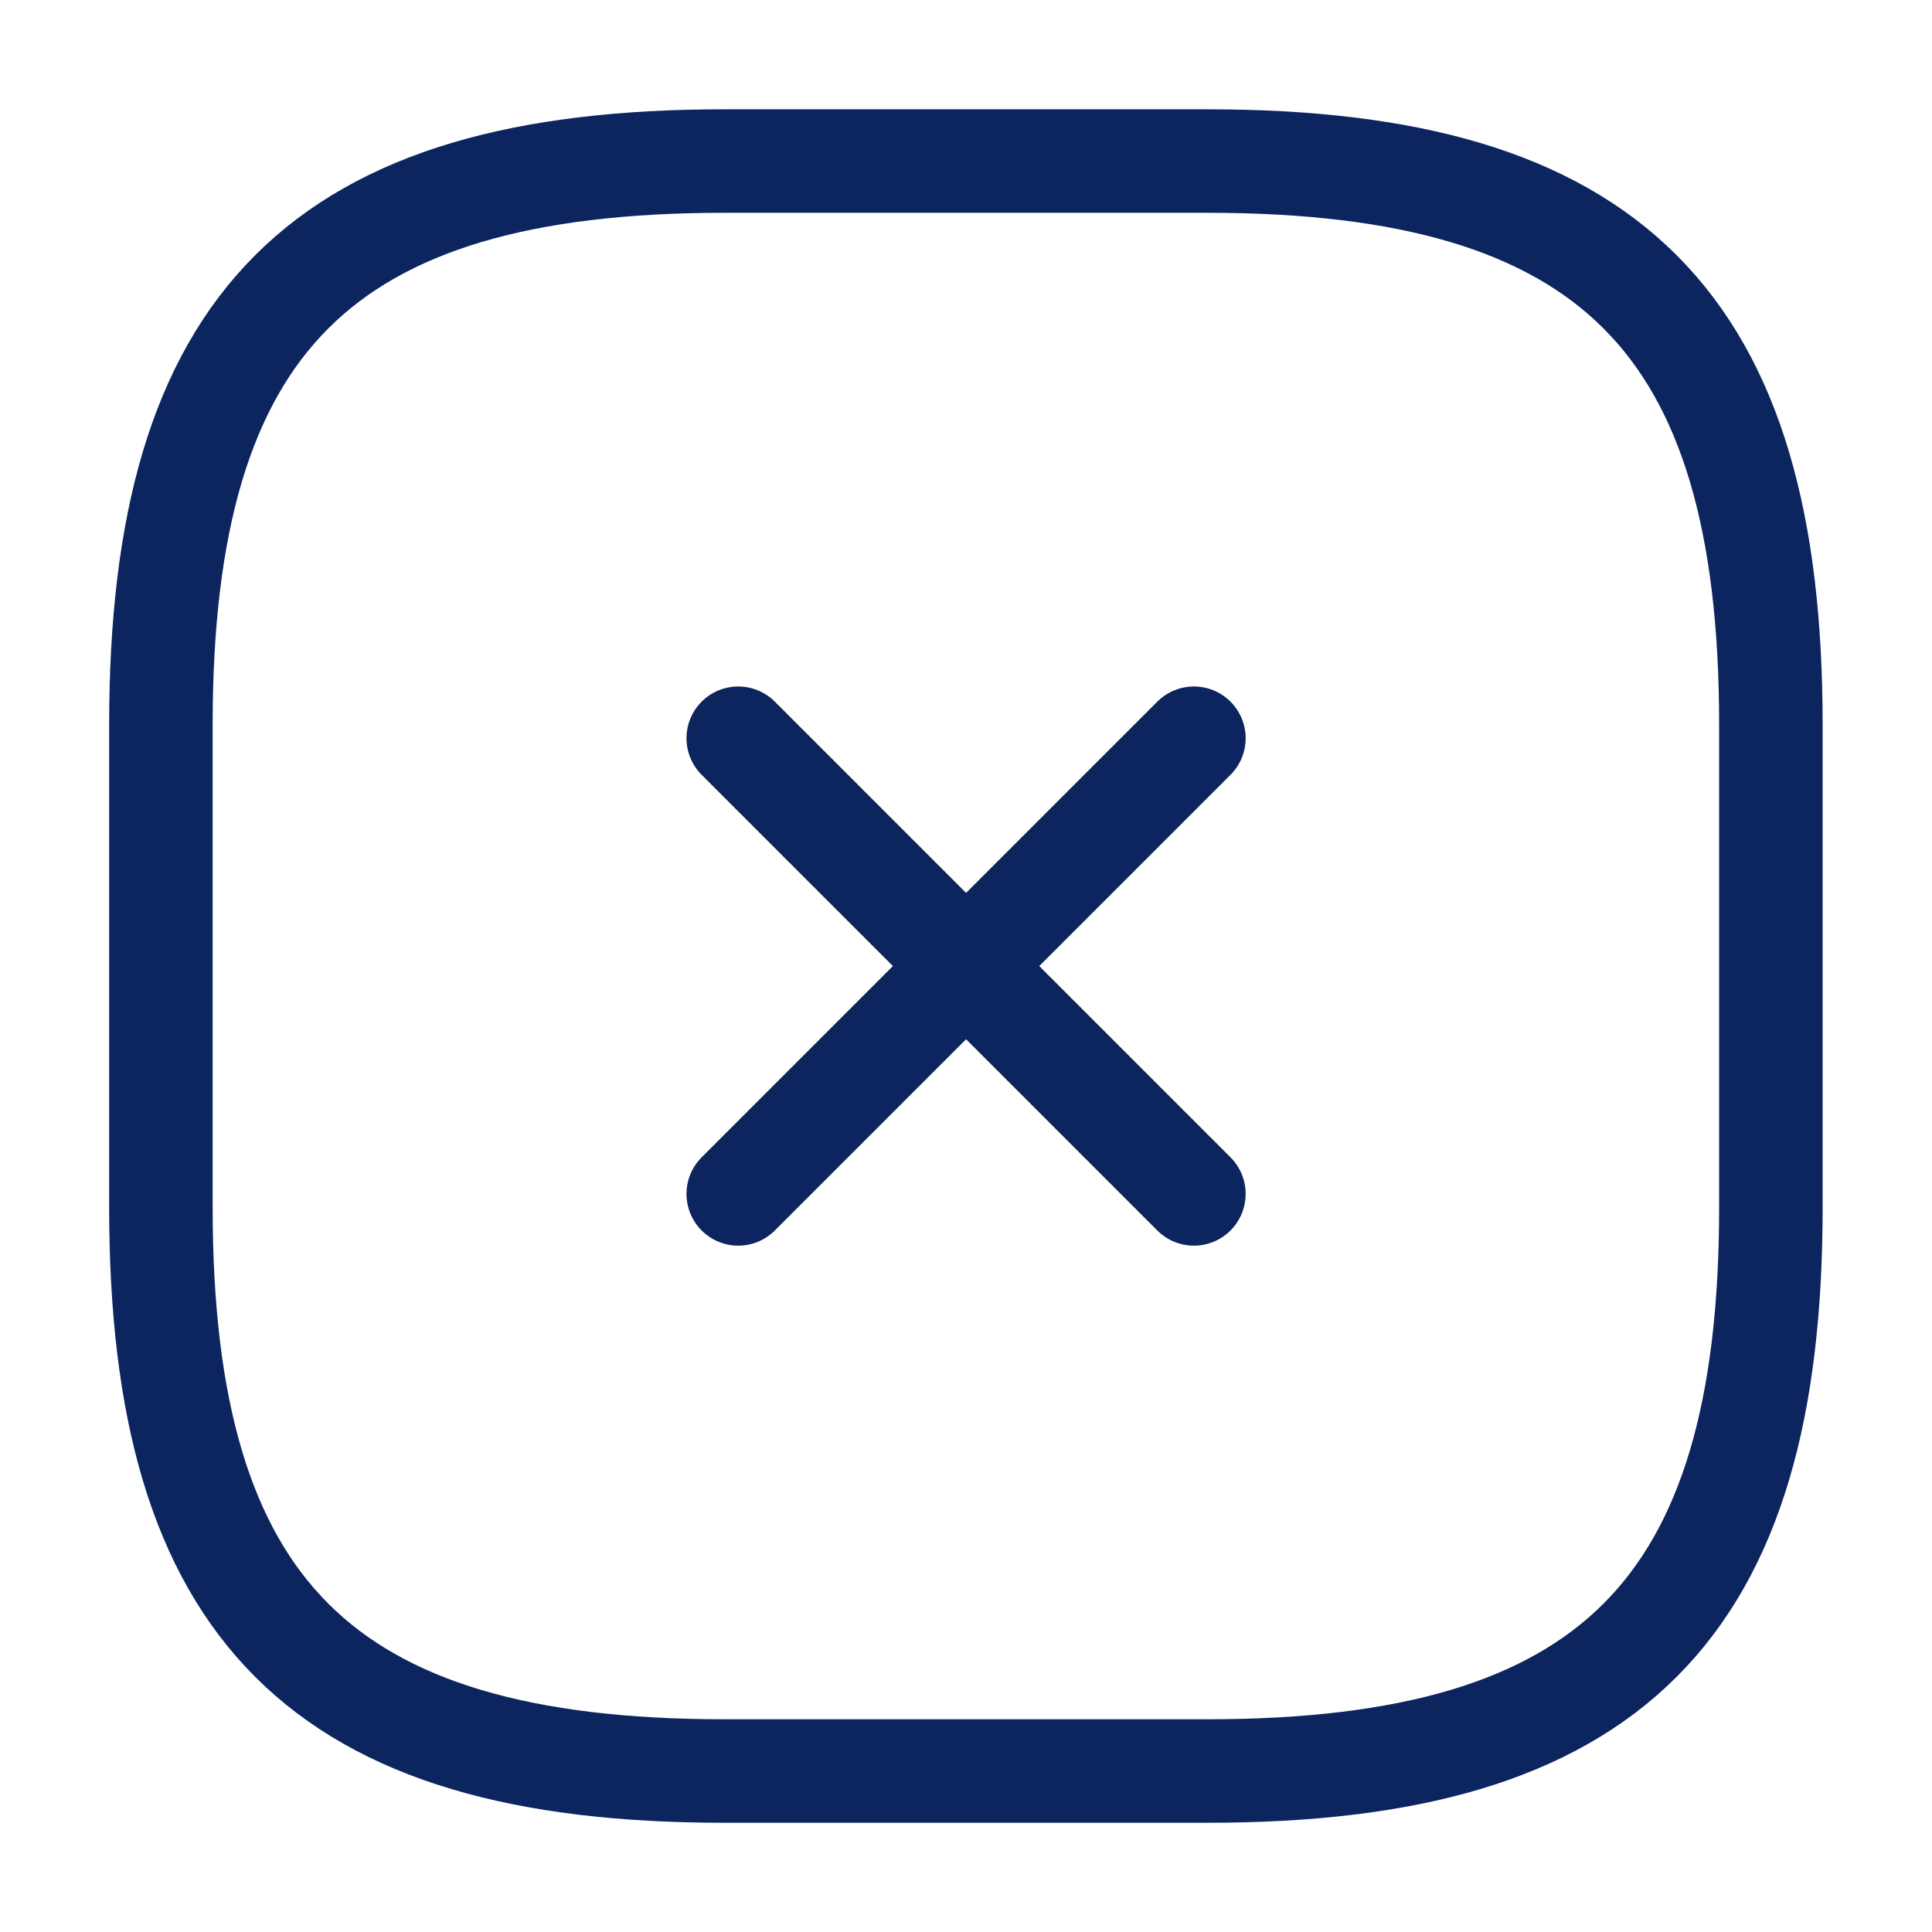
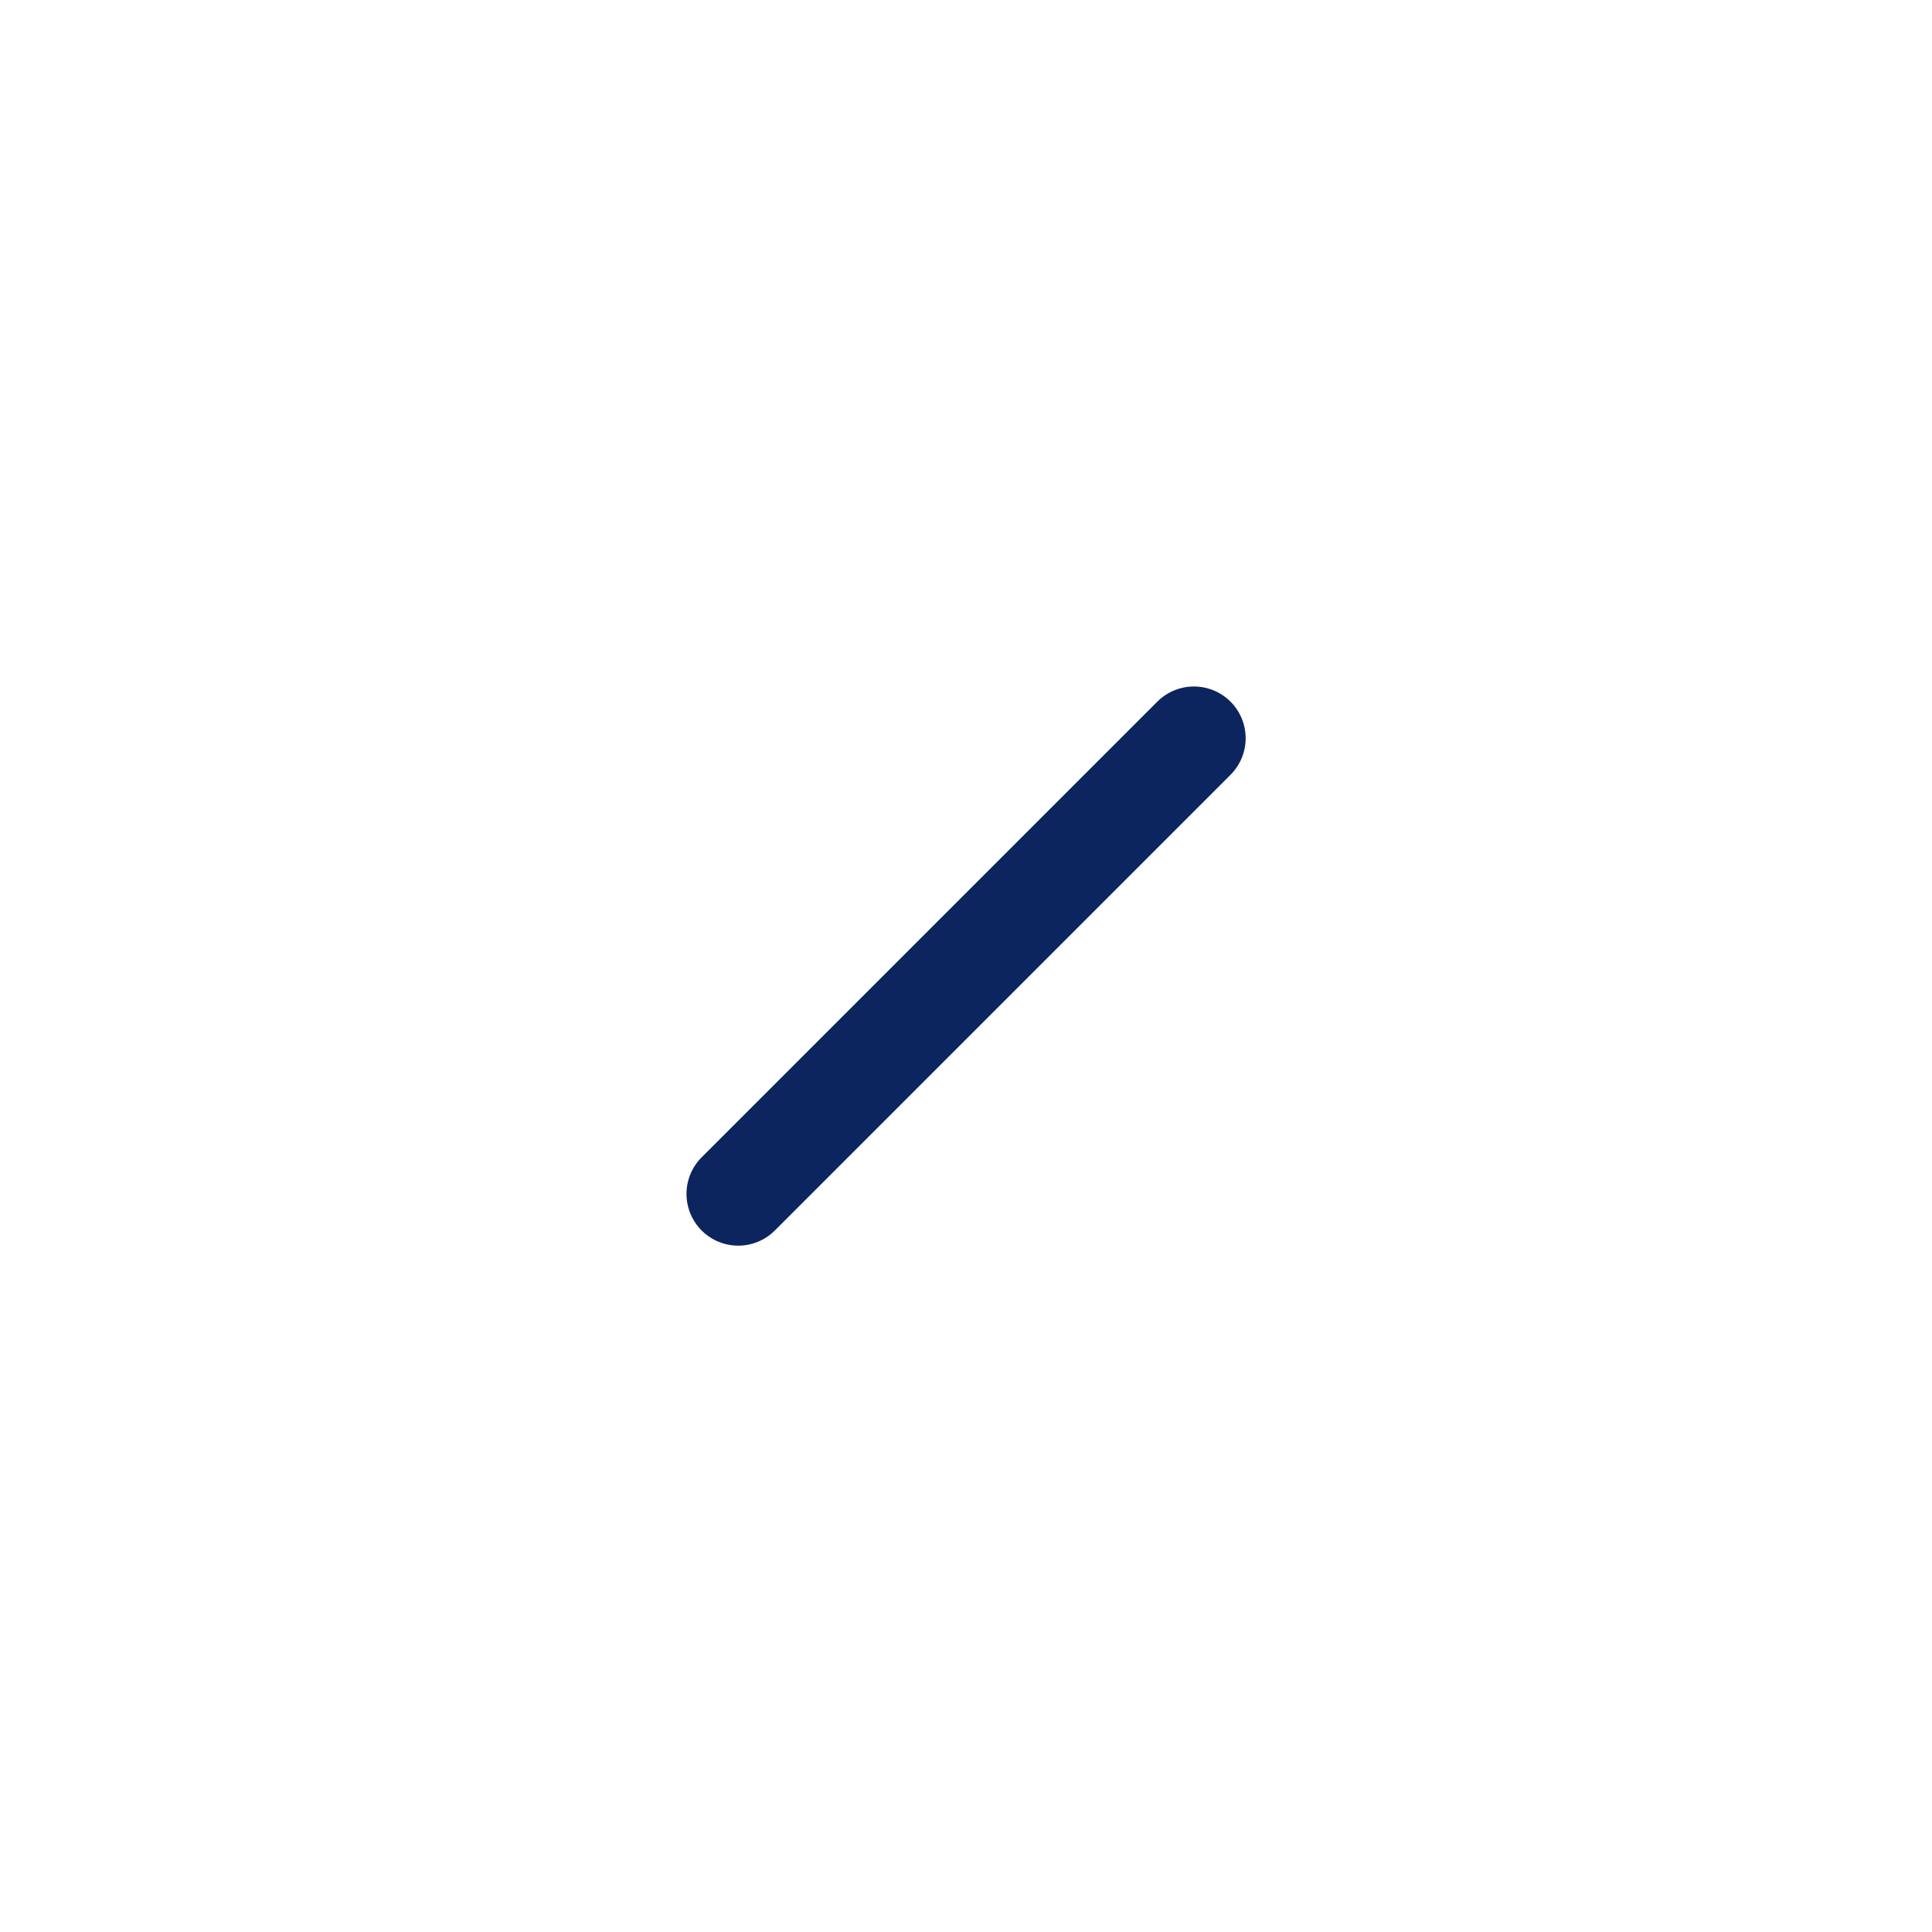
<svg xmlns="http://www.w3.org/2000/svg" width="28" height="28" viewBox="0 0 28 28" fill="none">
  <path d="M10.699 17.303L17.303 10.699" stroke="#0C255F" stroke-width="1.5" stroke-linecap="round" stroke-linejoin="round" />
-   <path d="M17.303 17.303L10.699 10.699" stroke="#0C255F" stroke-width="1.5" stroke-linecap="round" stroke-linejoin="round" />
-   <path d="M10.499 25.667H17.499C23.332 25.667 25.665 23.334 25.665 17.501V10.501C25.665 4.667 23.332 2.334 17.499 2.334H10.499C4.665 2.334 2.332 4.667 2.332 10.501V17.501C2.332 23.334 4.665 25.667 10.499 25.667Z" stroke="#0C255F" stroke-width="1.5" stroke-linecap="round" stroke-linejoin="round" />
</svg>